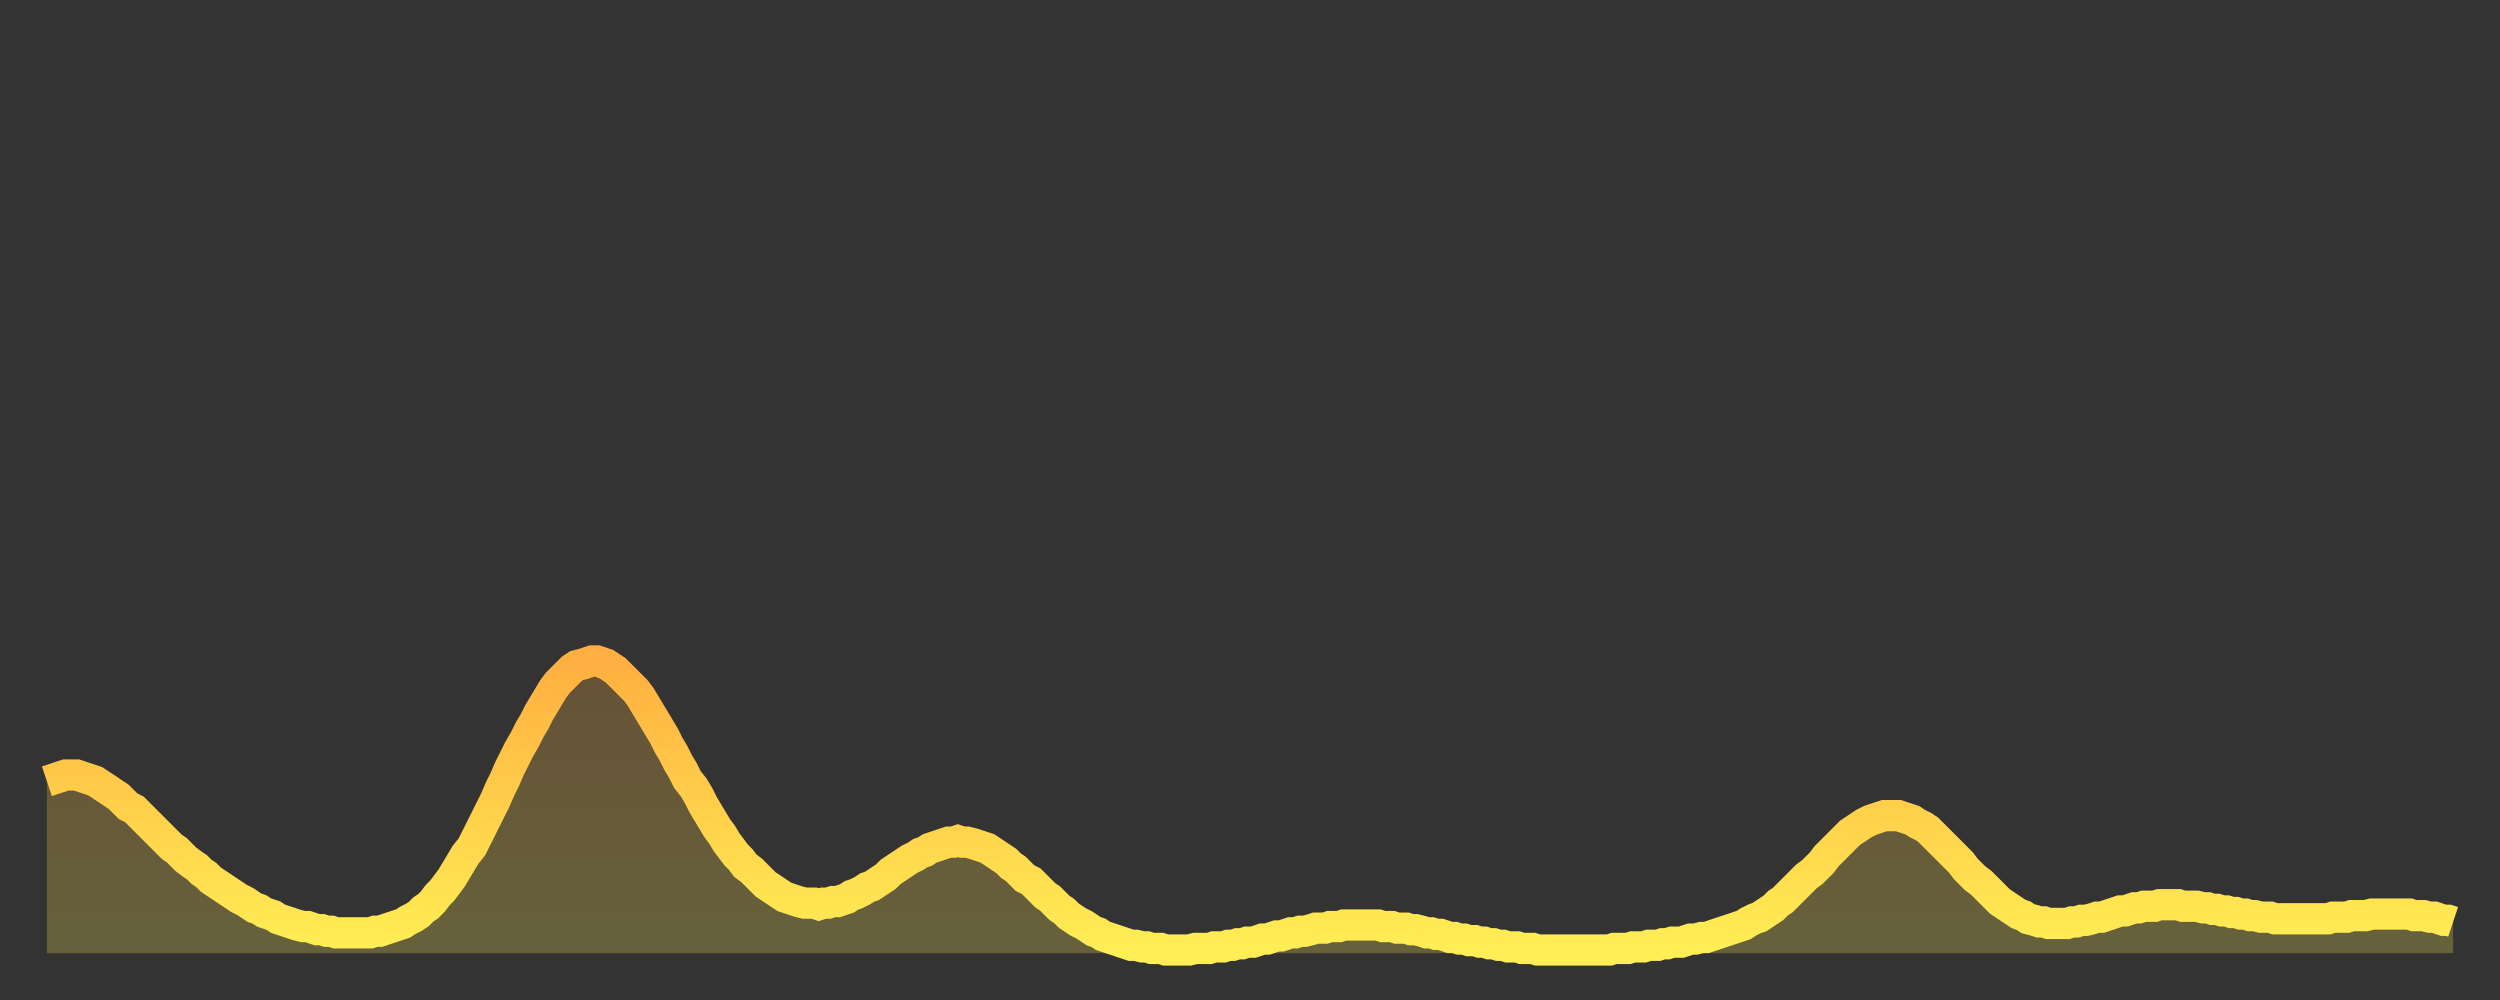
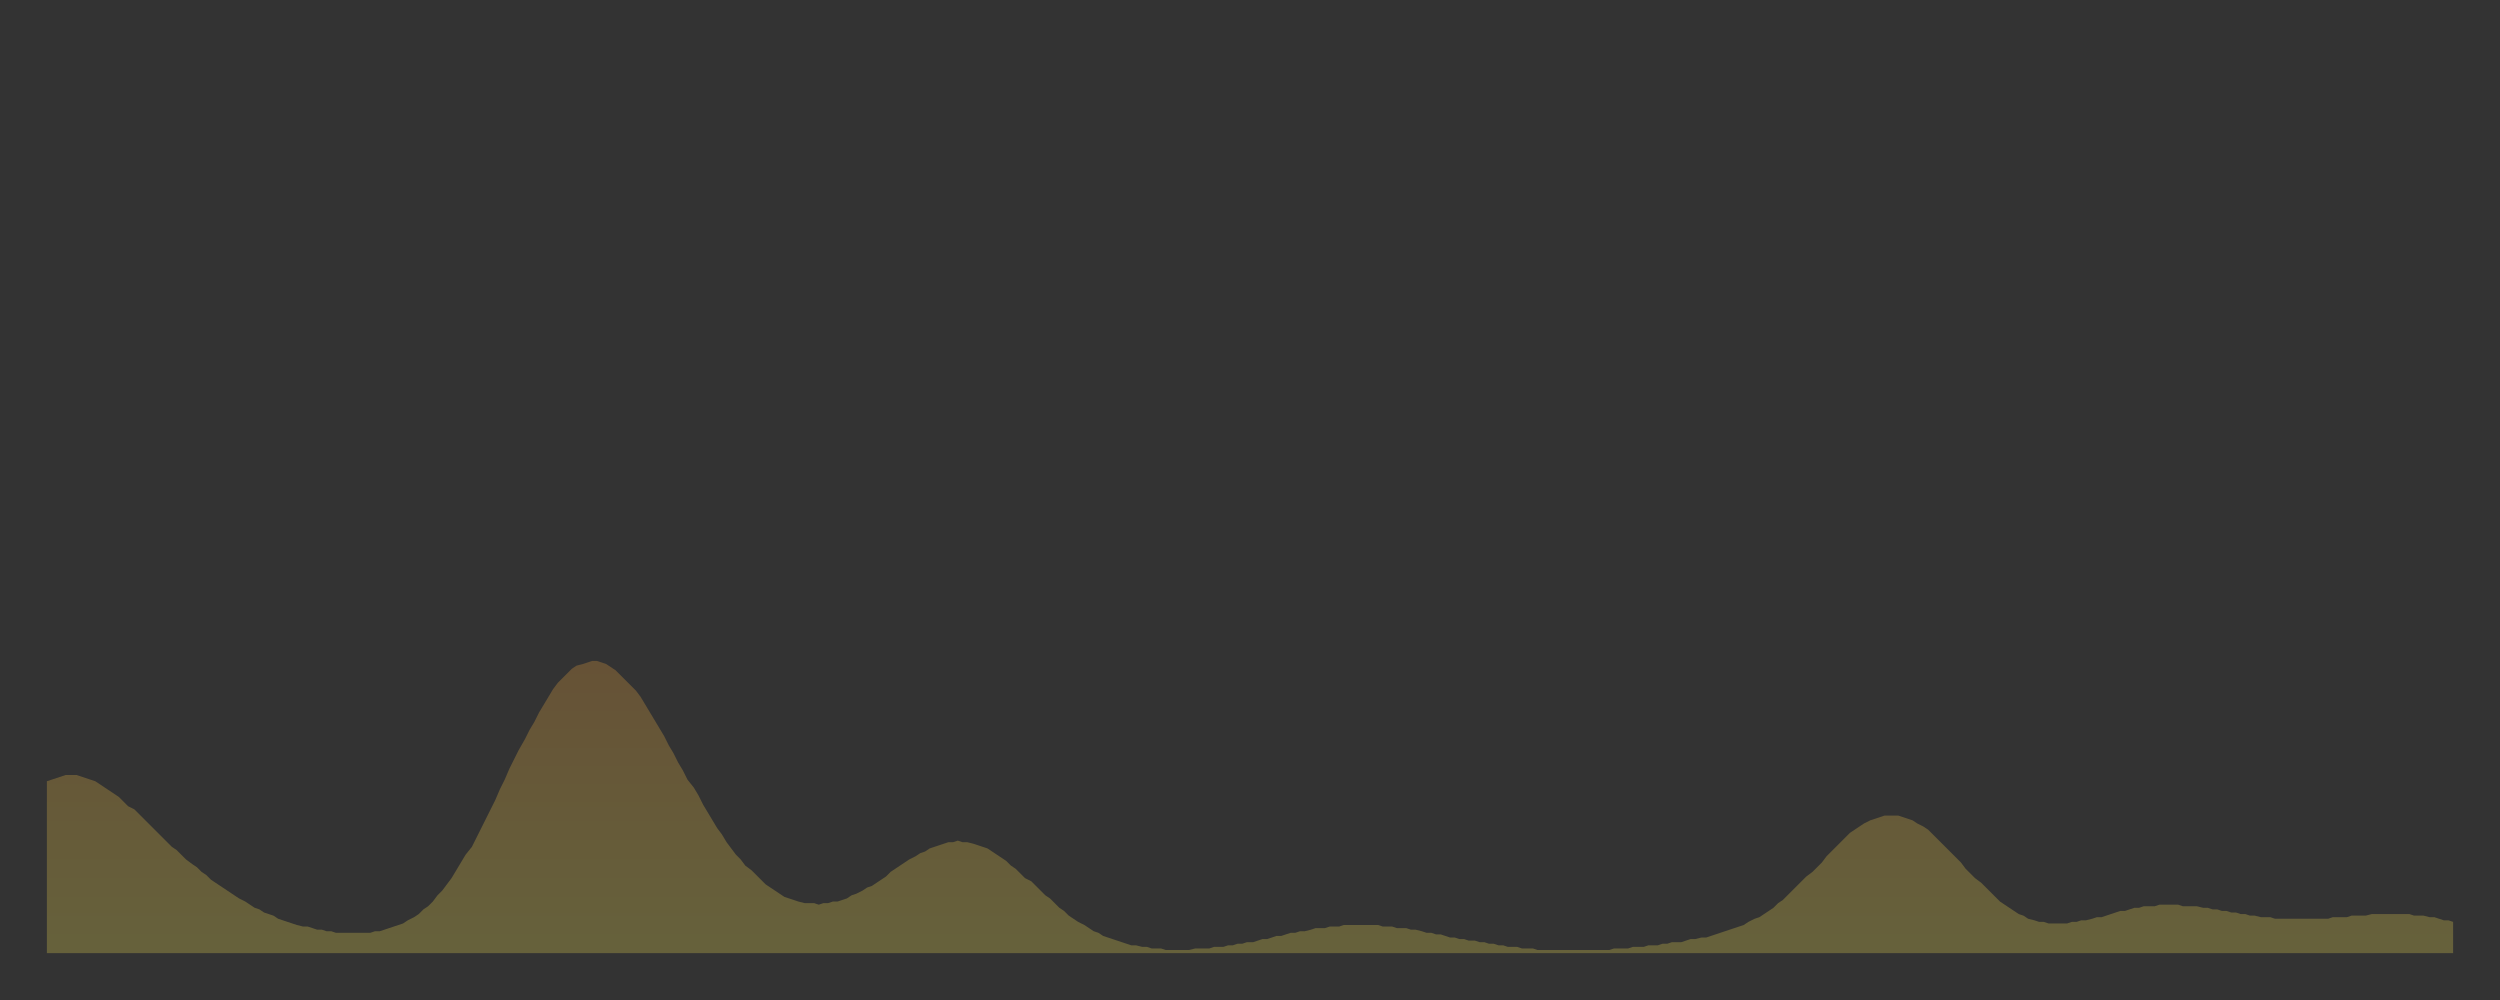
<svg xmlns="http://www.w3.org/2000/svg" baseProfile="full" height="64" version="1.1" width="160">
  <rect width="100%" height="100%" fill="#333333" stroke="none" />
  <defs>
    <linearGradient id="id473248" x1="0" x2="0" y1="0" y2="1">
      <stop offset="0%" stop-color="#ffaf40" />
      <stop offset="50%" stop-color="#ffcf4a" />
      <stop offset="100%" stop-color="#ffee55" />
    </linearGradient>
  </defs>
  <g transform="translate(3,3)">
    <g>
-       <path d="M 0.0 47.0 L 0.3 46.9 0.6 46.8 0.9 46.7 1.2 46.6 1.5 46.6 1.9 46.6 2.2 46.7 2.5 46.8 2.8 46.9 3.1 47.0 3.4 47.2 3.7 47.4 4.0 47.6 4.3 47.8 4.6 48.0 4.9 48.3 5.2 48.6 5.6 48.8 5.9 49.1 6.2 49.4 6.5 49.7 6.8 50.0 7.1 50.3 7.4 50.6 7.7 50.9 8.0 51.2 8.3 51.4 8.6 51.7 8.9 52.0 9.3 52.3 9.6 52.5 9.9 52.8 10.2 53.0 10.5 53.3 10.8 53.5 11.1 53.7 11.4 53.9 11.7 54.1 12.0 54.3 12.3 54.5 12.7 54.7 13.0 54.9 13.3 55.1 13.6 55.2 13.9 55.4 14.2 55.5 14.5 55.6 14.8 55.8 15.1 55.9 15.4 56.0 15.7 56.1 16.0 56.2 16.4 56.3 16.7 56.3 17.0 56.4 17.3 56.5 17.6 56.5 17.9 56.6 18.2 56.6 18.5 56.7 18.8 56.7 19.1 56.7 19.4 56.7 19.8 56.7 20.1 56.7 20.4 56.7 20.7 56.7 21.0 56.6 21.3 56.6 21.6 56.5 21.9 56.4 22.2 56.3 22.5 56.2 22.8 56.1 23.1 55.9 23.5 55.7 23.8 55.5 24.1 55.2 24.4 55.0 24.7 54.7 25.0 54.3 25.3 54.0 25.6 53.6 25.9 53.2 26.2 52.7 26.5 52.2 26.8 51.7 27.2 51.2 27.5 50.6 27.8 50.0 28.1 49.4 28.4 48.8 28.7 48.2 29.0 47.5 29.3 46.9 29.6 46.2 29.9 45.6 30.2 45.0 30.6 44.3 30.9 43.7 31.2 43.2 31.5 42.6 31.8 42.1 32.1 41.6 32.4 41.1 32.7 40.7 33.0 40.4 33.3 40.1 33.6 39.8 33.9 39.6 34.3 39.5 34.6 39.4 34.9 39.3 35.2 39.3 35.5 39.4 35.8 39.5 36.1 39.7 36.4 39.9 36.7 40.2 37.0 40.5 37.3 40.8 37.7 41.2 38.0 41.6 38.3 42.1 38.6 42.6 38.9 43.1 39.2 43.6 39.5 44.1 39.8 44.7 40.1 45.2 40.4 45.8 40.7 46.3 41.0 46.9 41.4 47.4 41.7 47.9 42.0 48.5 42.3 49.0 42.6 49.5 42.9 50.0 43.2 50.4 43.5 50.9 43.8 51.3 44.1 51.7 44.4 52.0 44.7 52.4 45.1 52.7 45.4 53.0 45.7 53.3 46.0 53.6 46.3 53.8 46.6 54.0 46.9 54.2 47.2 54.4 47.5 54.5 47.8 54.6 48.1 54.7 48.5 54.8 48.8 54.8 49.1 54.8 49.4 54.9 49.7 54.8 50.0 54.8 50.3 54.7 50.6 54.7 50.9 54.6 51.2 54.5 51.5 54.3 51.8 54.2 52.2 54.0 52.5 53.8 52.8 53.7 53.1 53.5 53.4 53.3 53.7 53.1 54.0 52.8 54.3 52.6 54.6 52.4 54.9 52.2 55.2 52.0 55.6 51.8 55.9 51.6 56.2 51.5 56.5 51.3 56.8 51.2 57.1 51.1 57.4 51.0 57.7 50.9 58.0 50.9 58.3 50.8 58.6 50.9 58.9 50.9 59.3 51.0 59.6 51.1 59.9 51.2 60.2 51.3 60.5 51.5 60.8 51.7 61.1 51.9 61.4 52.1 61.7 52.4 62.0 52.6 62.3 52.9 62.6 53.2 63.0 53.4 63.3 53.7 63.6 54.0 63.9 54.3 64.2 54.5 64.5 54.8 64.8 55.1 65.1 55.3 65.4 55.6 65.7 55.8 66.0 56.0 66.4 56.2 66.7 56.4 67.0 56.6 67.3 56.7 67.6 56.9 67.9 57.0 68.2 57.1 68.5 57.2 68.8 57.3 69.1 57.4 69.4 57.5 69.7 57.5 70.1 57.6 70.4 57.6 70.7 57.7 71.0 57.7 71.3 57.7 71.6 57.8 71.9 57.8 72.2 57.8 72.5 57.8 72.8 57.8 73.1 57.8 73.5 57.7 73.8 57.7 74.1 57.7 74.4 57.7 74.7 57.6 75.0 57.6 75.3 57.6 75.6 57.5 75.9 57.5 76.2 57.4 76.5 57.4 76.8 57.3 77.2 57.3 77.5 57.2 77.8 57.1 78.1 57.1 78.4 57.0 78.7 56.9 79.0 56.9 79.3 56.8 79.6 56.7 79.9 56.7 80.2 56.6 80.5 56.6 80.9 56.5 81.2 56.4 81.5 56.4 81.8 56.4 82.1 56.3 82.4 56.3 82.7 56.3 83.0 56.2 83.3 56.2 83.6 56.2 83.9 56.2 84.3 56.2 84.6 56.2 84.9 56.2 85.2 56.2 85.5 56.3 85.8 56.3 86.1 56.3 86.4 56.4 86.7 56.4 87.0 56.4 87.3 56.5 87.6 56.5 88.0 56.6 88.3 56.7 88.6 56.7 88.9 56.8 89.2 56.8 89.5 56.9 89.8 57.0 90.1 57.0 90.4 57.1 90.7 57.1 91.0 57.2 91.4 57.2 91.7 57.3 92.0 57.3 92.3 57.4 92.6 57.4 92.9 57.5 93.2 57.5 93.5 57.6 93.8 57.6 94.1 57.6 94.4 57.7 94.7 57.7 95.1 57.7 95.4 57.8 95.7 57.8 96.0 57.8 96.3 57.8 96.6 57.8 96.9 57.8 97.2 57.8 97.5 57.8 97.8 57.8 98.1 57.8 98.4 57.8 98.8 57.8 99.1 57.8 99.4 57.8 99.7 57.8 100.0 57.8 100.3 57.7 100.6 57.7 100.9 57.7 101.2 57.7 101.5 57.6 101.8 57.6 102.2 57.6 102.5 57.5 102.8 57.5 103.1 57.5 103.4 57.4 103.7 57.4 104.0 57.3 104.3 57.3 104.6 57.3 104.9 57.2 105.2 57.1 105.5 57.1 105.9 57.0 106.2 57.0 106.5 56.9 106.8 56.8 107.1 56.7 107.4 56.6 107.7 56.5 108.0 56.4 108.3 56.3 108.6 56.2 108.9 56.0 109.3 55.8 109.6 55.7 109.9 55.5 110.2 55.3 110.5 55.1 110.8 54.8 111.1 54.6 111.4 54.3 111.7 54.0 112.0 53.7 112.3 53.4 112.6 53.1 113.0 52.8 113.3 52.5 113.6 52.2 113.9 51.8 114.2 51.5 114.5 51.2 114.8 50.9 115.1 50.6 115.4 50.3 115.7 50.1 116.0 49.9 116.3 49.7 116.7 49.5 117.0 49.4 117.3 49.3 117.6 49.2 117.9 49.2 118.2 49.2 118.5 49.2 118.8 49.3 119.1 49.4 119.4 49.5 119.7 49.7 120.1 49.9 120.4 50.1 120.7 50.4 121.0 50.7 121.3 51.0 121.6 51.3 121.9 51.6 122.2 51.9 122.5 52.2 122.8 52.6 123.1 52.9 123.4 53.2 123.8 53.5 124.1 53.8 124.4 54.1 124.7 54.4 125.0 54.7 125.3 54.9 125.6 55.1 125.9 55.3 126.2 55.5 126.5 55.6 126.8 55.8 127.2 55.9 127.5 56.0 127.8 56.0 128.1 56.1 128.4 56.1 128.7 56.1 129.0 56.1 129.3 56.1 129.6 56.0 129.9 56.0 130.2 55.9 130.5 55.9 130.9 55.8 131.2 55.7 131.5 55.7 131.8 55.6 132.1 55.5 132.4 55.4 132.7 55.3 133.0 55.3 133.3 55.2 133.6 55.1 133.9 55.1 134.2 55.0 134.6 55.0 134.9 55.0 135.2 54.9 135.5 54.9 135.8 54.9 136.1 54.9 136.4 54.9 136.7 55.0 137.0 55.0 137.3 55.0 137.6 55.0 138.0 55.1 138.3 55.1 138.6 55.2 138.9 55.2 139.2 55.3 139.5 55.3 139.8 55.4 140.1 55.4 140.4 55.5 140.7 55.5 141.0 55.6 141.3 55.6 141.7 55.7 142.0 55.7 142.3 55.7 142.6 55.8 142.9 55.8 143.2 55.8 143.5 55.8 143.8 55.8 144.1 55.8 144.4 55.8 144.7 55.8 145.1 55.8 145.4 55.8 145.7 55.8 146.0 55.8 146.3 55.7 146.6 55.7 146.9 55.7 147.2 55.7 147.5 55.6 147.8 55.6 148.1 55.6 148.4 55.6 148.8 55.5 149.1 55.5 149.4 55.5 149.7 55.5 150.0 55.5 150.3 55.5 150.6 55.5 150.9 55.5 151.2 55.5 151.5 55.6 151.8 55.6 152.1 55.6 152.5 55.7 152.8 55.7 153.1 55.8 153.4 55.9 153.7 55.9 154.0 56.0" fill="none" id="graph-curve" opacity="1" stroke="url(#id473248)" stroke-width="2" />
      <path d="M 0 58 L 0.0 47.0 0.3 46.9 0.6 46.8 0.9 46.7 1.2 46.6 1.5 46.6 1.9 46.6 2.2 46.7 2.5 46.8 2.8 46.9 3.1 47.0 3.4 47.2 3.7 47.4 4.0 47.6 4.3 47.8 4.6 48.0 4.9 48.3 5.2 48.6 5.6 48.8 5.9 49.1 6.2 49.4 6.5 49.7 6.8 50.0 7.1 50.3 7.4 50.6 7.7 50.9 8.0 51.2 8.3 51.4 8.6 51.7 8.9 52.0 9.3 52.3 9.6 52.5 9.9 52.8 10.2 53.0 10.5 53.3 10.8 53.5 11.1 53.7 11.4 53.9 11.7 54.1 12.0 54.3 12.3 54.5 12.7 54.7 13.0 54.9 13.3 55.1 13.6 55.2 13.9 55.4 14.2 55.5 14.5 55.6 14.8 55.8 15.1 55.9 15.4 56.0 15.7 56.1 16.0 56.2 16.4 56.3 16.7 56.3 17.0 56.4 17.3 56.5 17.6 56.5 17.9 56.6 18.2 56.6 18.5 56.7 18.8 56.7 19.1 56.7 19.4 56.7 19.8 56.7 20.1 56.7 20.4 56.7 20.7 56.7 21.0 56.6 21.3 56.6 21.6 56.5 21.9 56.4 22.2 56.3 22.5 56.2 22.8 56.1 23.1 55.9 23.5 55.7 23.8 55.5 24.1 55.2 24.4 55.0 24.7 54.7 25.0 54.3 25.3 54.0 25.6 53.6 25.9 53.2 26.2 52.7 26.5 52.2 26.8 51.7 27.2 51.2 27.5 50.6 27.8 50.0 28.1 49.4 28.4 48.8 28.7 48.2 29.0 47.5 29.3 46.9 29.6 46.2 29.9 45.6 30.2 45.0 30.6 44.3 30.9 43.7 31.2 43.2 31.5 42.6 31.8 42.1 32.1 41.6 32.4 41.1 32.7 40.7 33.0 40.4 33.3 40.1 33.6 39.8 33.9 39.6 34.3 39.5 34.6 39.4 34.9 39.3 35.2 39.3 35.5 39.4 35.8 39.5 36.1 39.7 36.4 39.9 36.7 40.2 37.0 40.5 37.3 40.8 37.7 41.2 38.0 41.6 38.3 42.1 38.6 42.6 38.9 43.1 39.2 43.6 39.5 44.1 39.8 44.7 40.1 45.2 40.4 45.8 40.7 46.3 41.0 46.9 41.4 47.4 41.7 47.9 42.0 48.5 42.3 49.0 42.6 49.5 42.9 50.0 43.2 50.4 43.5 50.9 43.8 51.3 44.1 51.7 44.4 52.0 44.7 52.4 45.1 52.7 45.4 53.0 45.7 53.3 46.0 53.6 46.3 53.8 46.6 54.0 46.9 54.2 47.2 54.4 47.5 54.5 47.8 54.6 48.1 54.7 48.5 54.8 48.8 54.8 49.1 54.8 49.4 54.9 49.7 54.8 50.0 54.8 50.3 54.7 50.6 54.7 50.9 54.6 51.2 54.5 51.5 54.3 51.8 54.2 52.2 54.0 52.5 53.8 52.8 53.7 53.1 53.5 53.4 53.3 53.7 53.1 54.0 52.8 54.3 52.6 54.6 52.4 54.9 52.2 55.2 52.0 55.6 51.8 55.9 51.6 56.2 51.5 56.5 51.3 56.8 51.2 57.1 51.1 57.4 51.0 57.7 50.9 58.0 50.9 58.3 50.8 58.6 50.9 58.9 50.9 59.3 51.0 59.6 51.1 59.9 51.2 60.2 51.3 60.5 51.5 60.8 51.7 61.1 51.9 61.4 52.1 61.7 52.4 62.0 52.6 62.3 52.9 62.6 53.2 63.0 53.4 63.3 53.7 63.6 54.0 63.9 54.3 64.2 54.5 64.5 54.8 64.8 55.1 65.1 55.3 65.4 55.6 65.7 55.8 66.0 56.0 66.4 56.2 66.7 56.4 67.0 56.6 67.3 56.7 67.6 56.9 67.9 57.0 68.2 57.1 68.5 57.2 68.8 57.3 69.1 57.4 69.4 57.5 69.7 57.5 70.1 57.6 70.4 57.6 70.7 57.7 71.0 57.7 71.3 57.7 71.6 57.8 71.9 57.8 72.2 57.8 72.5 57.8 72.8 57.8 73.1 57.8 73.5 57.7 73.8 57.7 74.1 57.7 74.4 57.7 74.7 57.6 75.0 57.6 75.3 57.6 75.6 57.5 75.9 57.5 76.2 57.4 76.5 57.4 76.8 57.3 77.2 57.3 77.5 57.2 77.8 57.1 78.1 57.1 78.4 57.0 78.7 56.9 79.0 56.9 79.3 56.8 79.6 56.7 79.9 56.7 80.2 56.6 80.5 56.6 80.9 56.5 81.2 56.4 81.5 56.4 81.8 56.4 82.1 56.3 82.4 56.3 82.7 56.3 83.0 56.2 83.3 56.2 83.6 56.2 83.9 56.2 84.3 56.2 84.6 56.2 84.9 56.2 85.2 56.2 85.5 56.3 85.8 56.3 86.1 56.3 86.4 56.4 86.7 56.4 87.0 56.4 87.3 56.5 87.6 56.5 88.0 56.6 88.3 56.7 88.6 56.7 88.9 56.8 89.2 56.8 89.5 56.9 89.8 57.0 90.1 57.0 90.4 57.1 90.7 57.1 91.0 57.2 91.4 57.2 91.7 57.3 92.0 57.3 92.3 57.4 92.6 57.4 92.9 57.5 93.2 57.5 93.5 57.6 93.8 57.6 94.1 57.6 94.4 57.7 94.7 57.7 95.1 57.7 95.4 57.8 95.7 57.8 96.0 57.8 96.3 57.8 96.6 57.8 96.9 57.8 97.2 57.8 97.5 57.8 97.8 57.8 98.1 57.8 98.4 57.8 98.8 57.8 99.1 57.8 99.4 57.8 99.7 57.8 100.0 57.8 100.3 57.7 100.6 57.7 100.9 57.7 101.2 57.7 101.5 57.6 101.8 57.6 102.2 57.6 102.5 57.5 102.8 57.5 103.1 57.5 103.4 57.4 103.7 57.4 104.0 57.3 104.3 57.3 104.6 57.3 104.9 57.2 105.2 57.1 105.5 57.1 105.9 57.0 106.2 57.0 106.5 56.9 106.8 56.8 107.1 56.7 107.4 56.6 107.7 56.5 108.0 56.4 108.3 56.3 108.6 56.2 108.9 56.0 109.3 55.8 109.6 55.7 109.9 55.5 110.2 55.3 110.5 55.1 110.8 54.8 111.1 54.6 111.4 54.3 111.7 54.0 112.0 53.7 112.3 53.4 112.6 53.1 113.0 52.8 113.3 52.5 113.6 52.2 113.9 51.8 114.2 51.5 114.5 51.2 114.8 50.9 115.1 50.6 115.4 50.3 115.7 50.1 116.0 49.9 116.3 49.7 116.7 49.5 117.0 49.4 117.3 49.3 117.6 49.2 117.9 49.2 118.2 49.2 118.5 49.2 118.8 49.3 119.1 49.4 119.4 49.5 119.7 49.7 120.1 49.9 120.4 50.1 120.7 50.4 121.0 50.7 121.3 51.0 121.6 51.3 121.9 51.6 122.2 51.9 122.5 52.2 122.8 52.6 123.1 52.9 123.4 53.2 123.8 53.5 124.1 53.8 124.4 54.1 124.7 54.4 125.0 54.7 125.3 54.9 125.6 55.1 125.9 55.3 126.2 55.5 126.5 55.6 126.8 55.8 127.2 55.9 127.5 56.0 127.8 56.0 128.1 56.1 128.4 56.1 128.7 56.1 129.0 56.1 129.3 56.1 129.6 56.0 129.9 56.0 130.2 55.9 130.5 55.9 130.9 55.8 131.2 55.7 131.5 55.7 131.8 55.6 132.1 55.5 132.4 55.4 132.7 55.3 133.0 55.3 133.3 55.2 133.6 55.1 133.9 55.1 134.2 55.0 134.6 55.0 134.9 55.0 135.2 54.9 135.5 54.9 135.8 54.9 136.1 54.9 136.4 54.9 136.7 55.0 137.0 55.0 137.3 55.0 137.6 55.0 138.0 55.1 138.3 55.1 138.6 55.2 138.9 55.2 139.2 55.3 139.5 55.3 139.8 55.4 140.1 55.4 140.4 55.5 140.7 55.5 141.0 55.6 141.3 55.6 141.7 55.7 142.0 55.7 142.3 55.7 142.6 55.8 142.9 55.8 143.2 55.8 143.5 55.8 143.8 55.8 144.1 55.8 144.4 55.8 144.7 55.8 145.1 55.8 145.4 55.8 145.7 55.8 146.0 55.8 146.3 55.7 146.6 55.7 146.9 55.7 147.2 55.7 147.5 55.6 147.8 55.6 148.1 55.6 148.4 55.6 148.8 55.5 149.1 55.5 149.4 55.5 149.7 55.5 150.0 55.5 150.3 55.5 150.6 55.5 150.9 55.5 151.2 55.5 151.5 55.6 151.8 55.6 152.1 55.6 152.5 55.7 152.8 55.7 153.1 55.8 153.4 55.9 153.7 55.9 154.0 56.0 154 58" fill="url(#id473248)" fill-opacity=".25" id="graph-shadow" />
    </g>
  </g>
</svg>